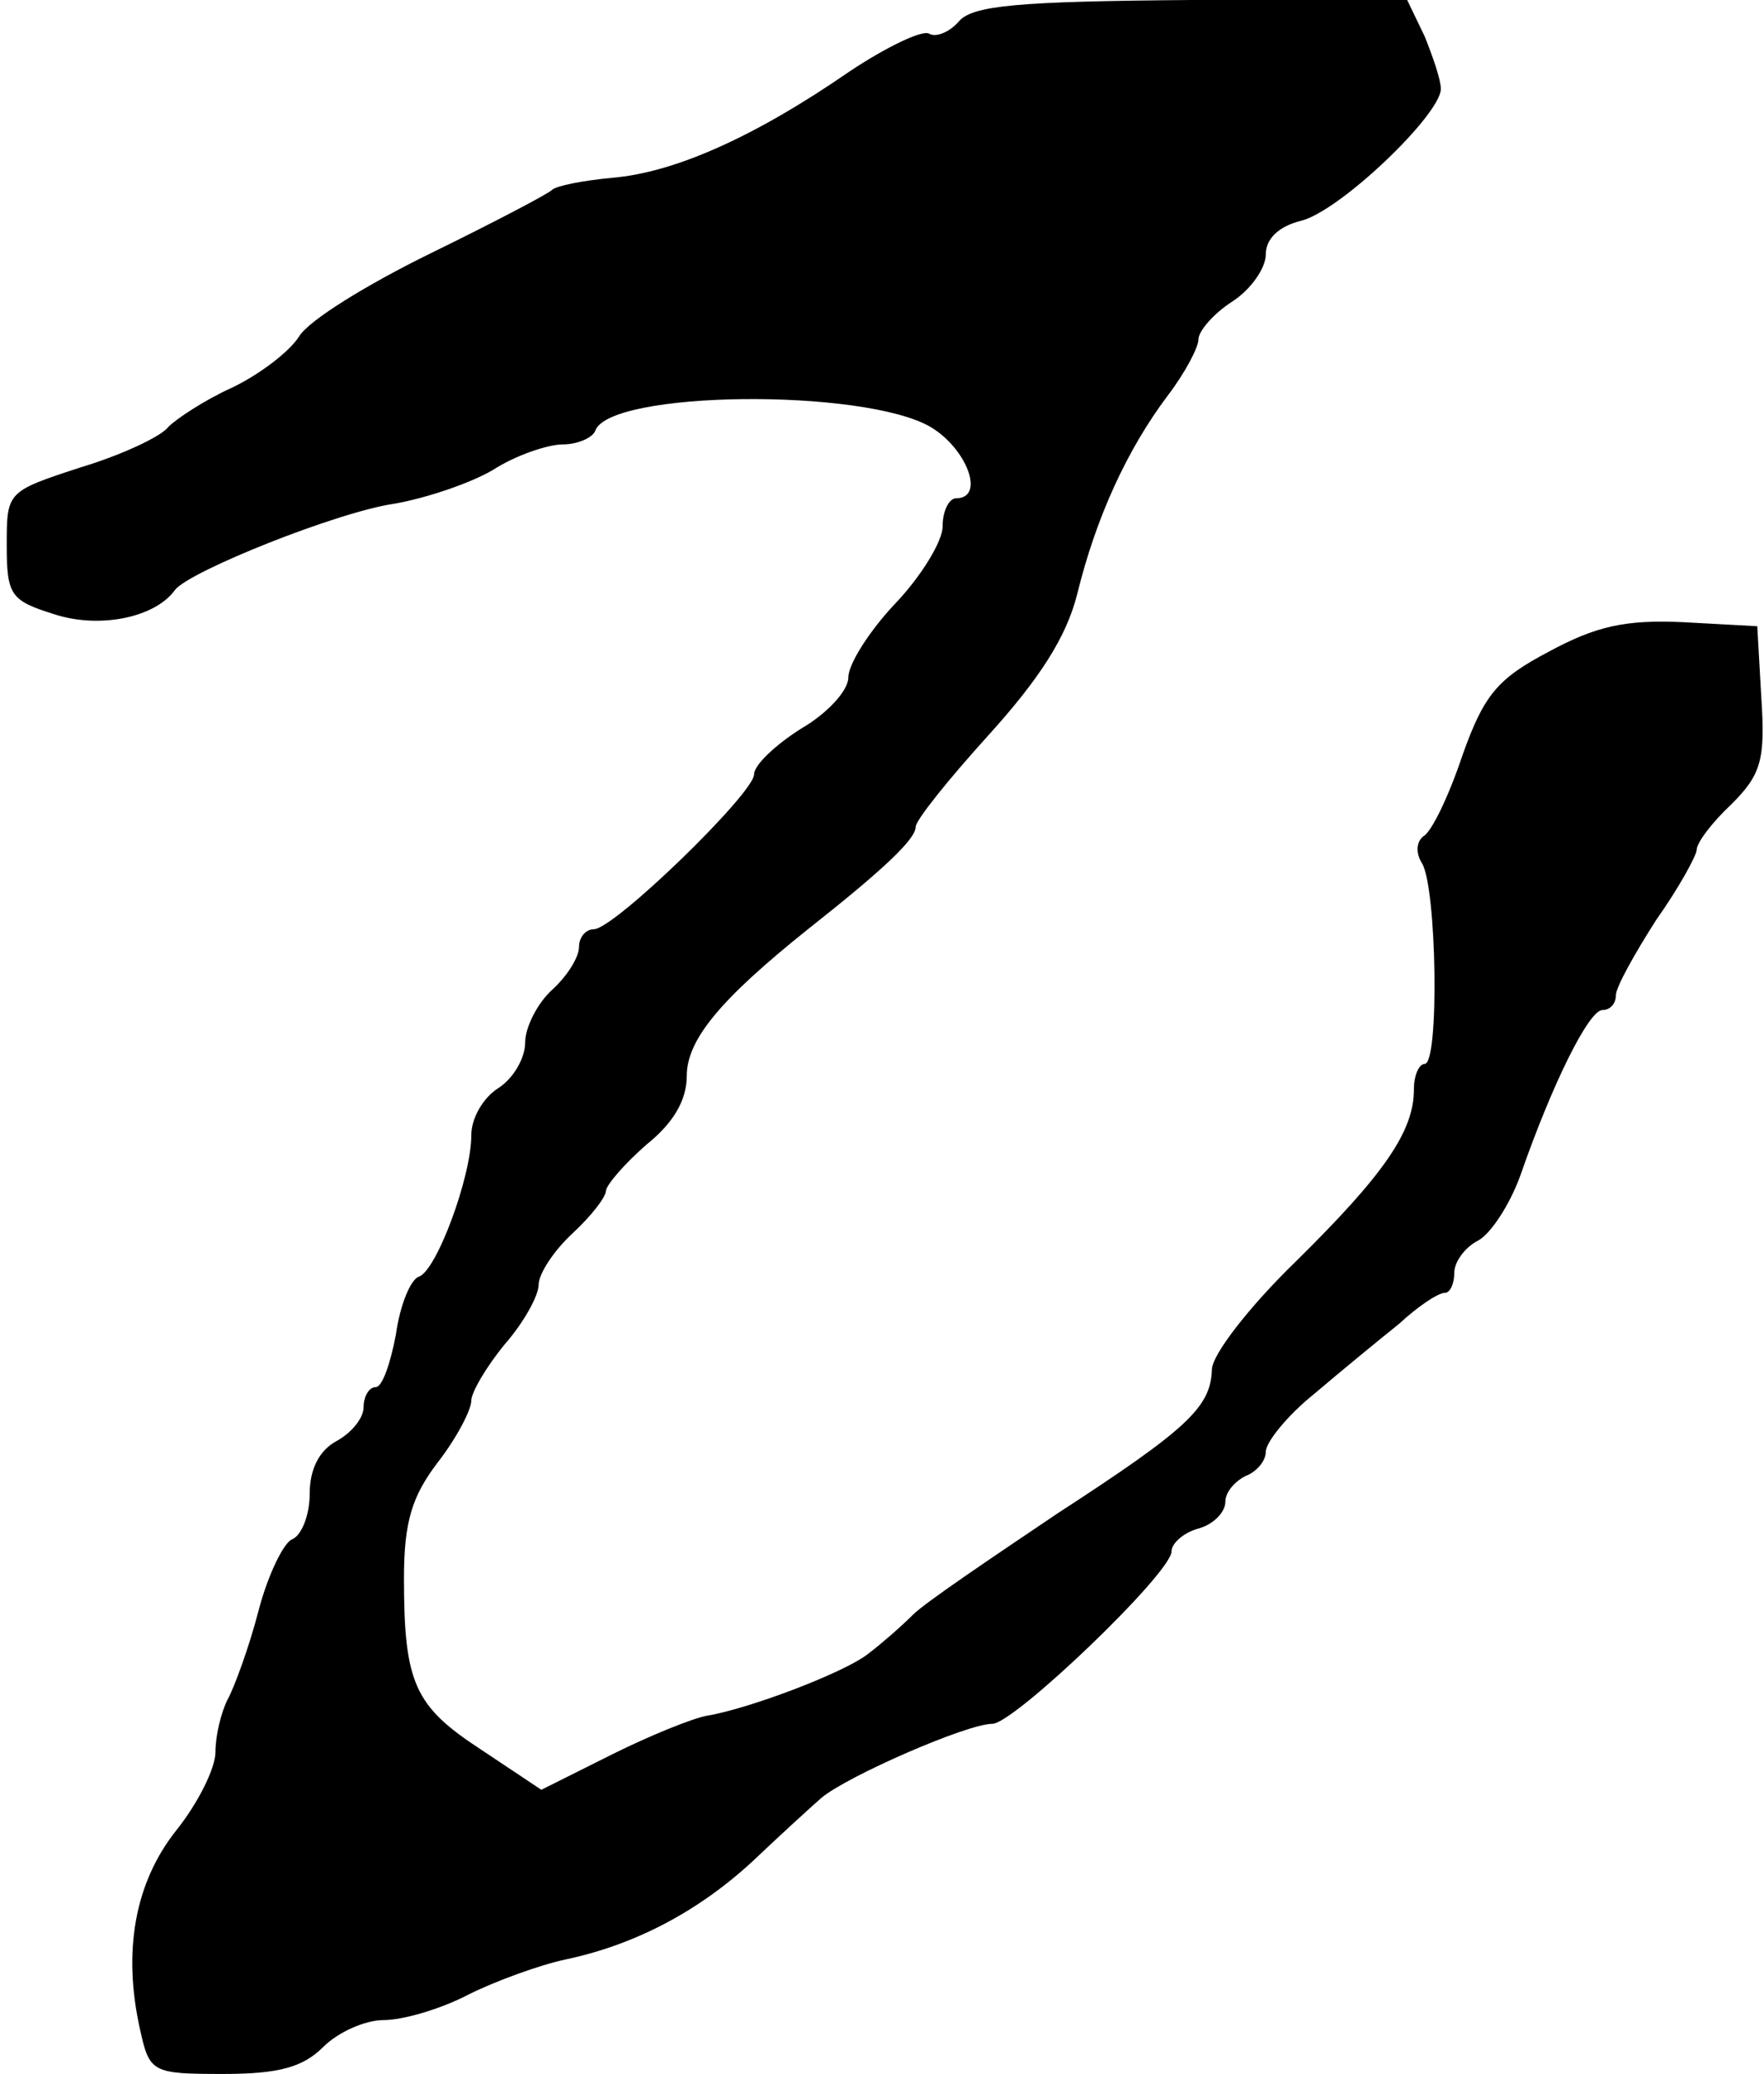
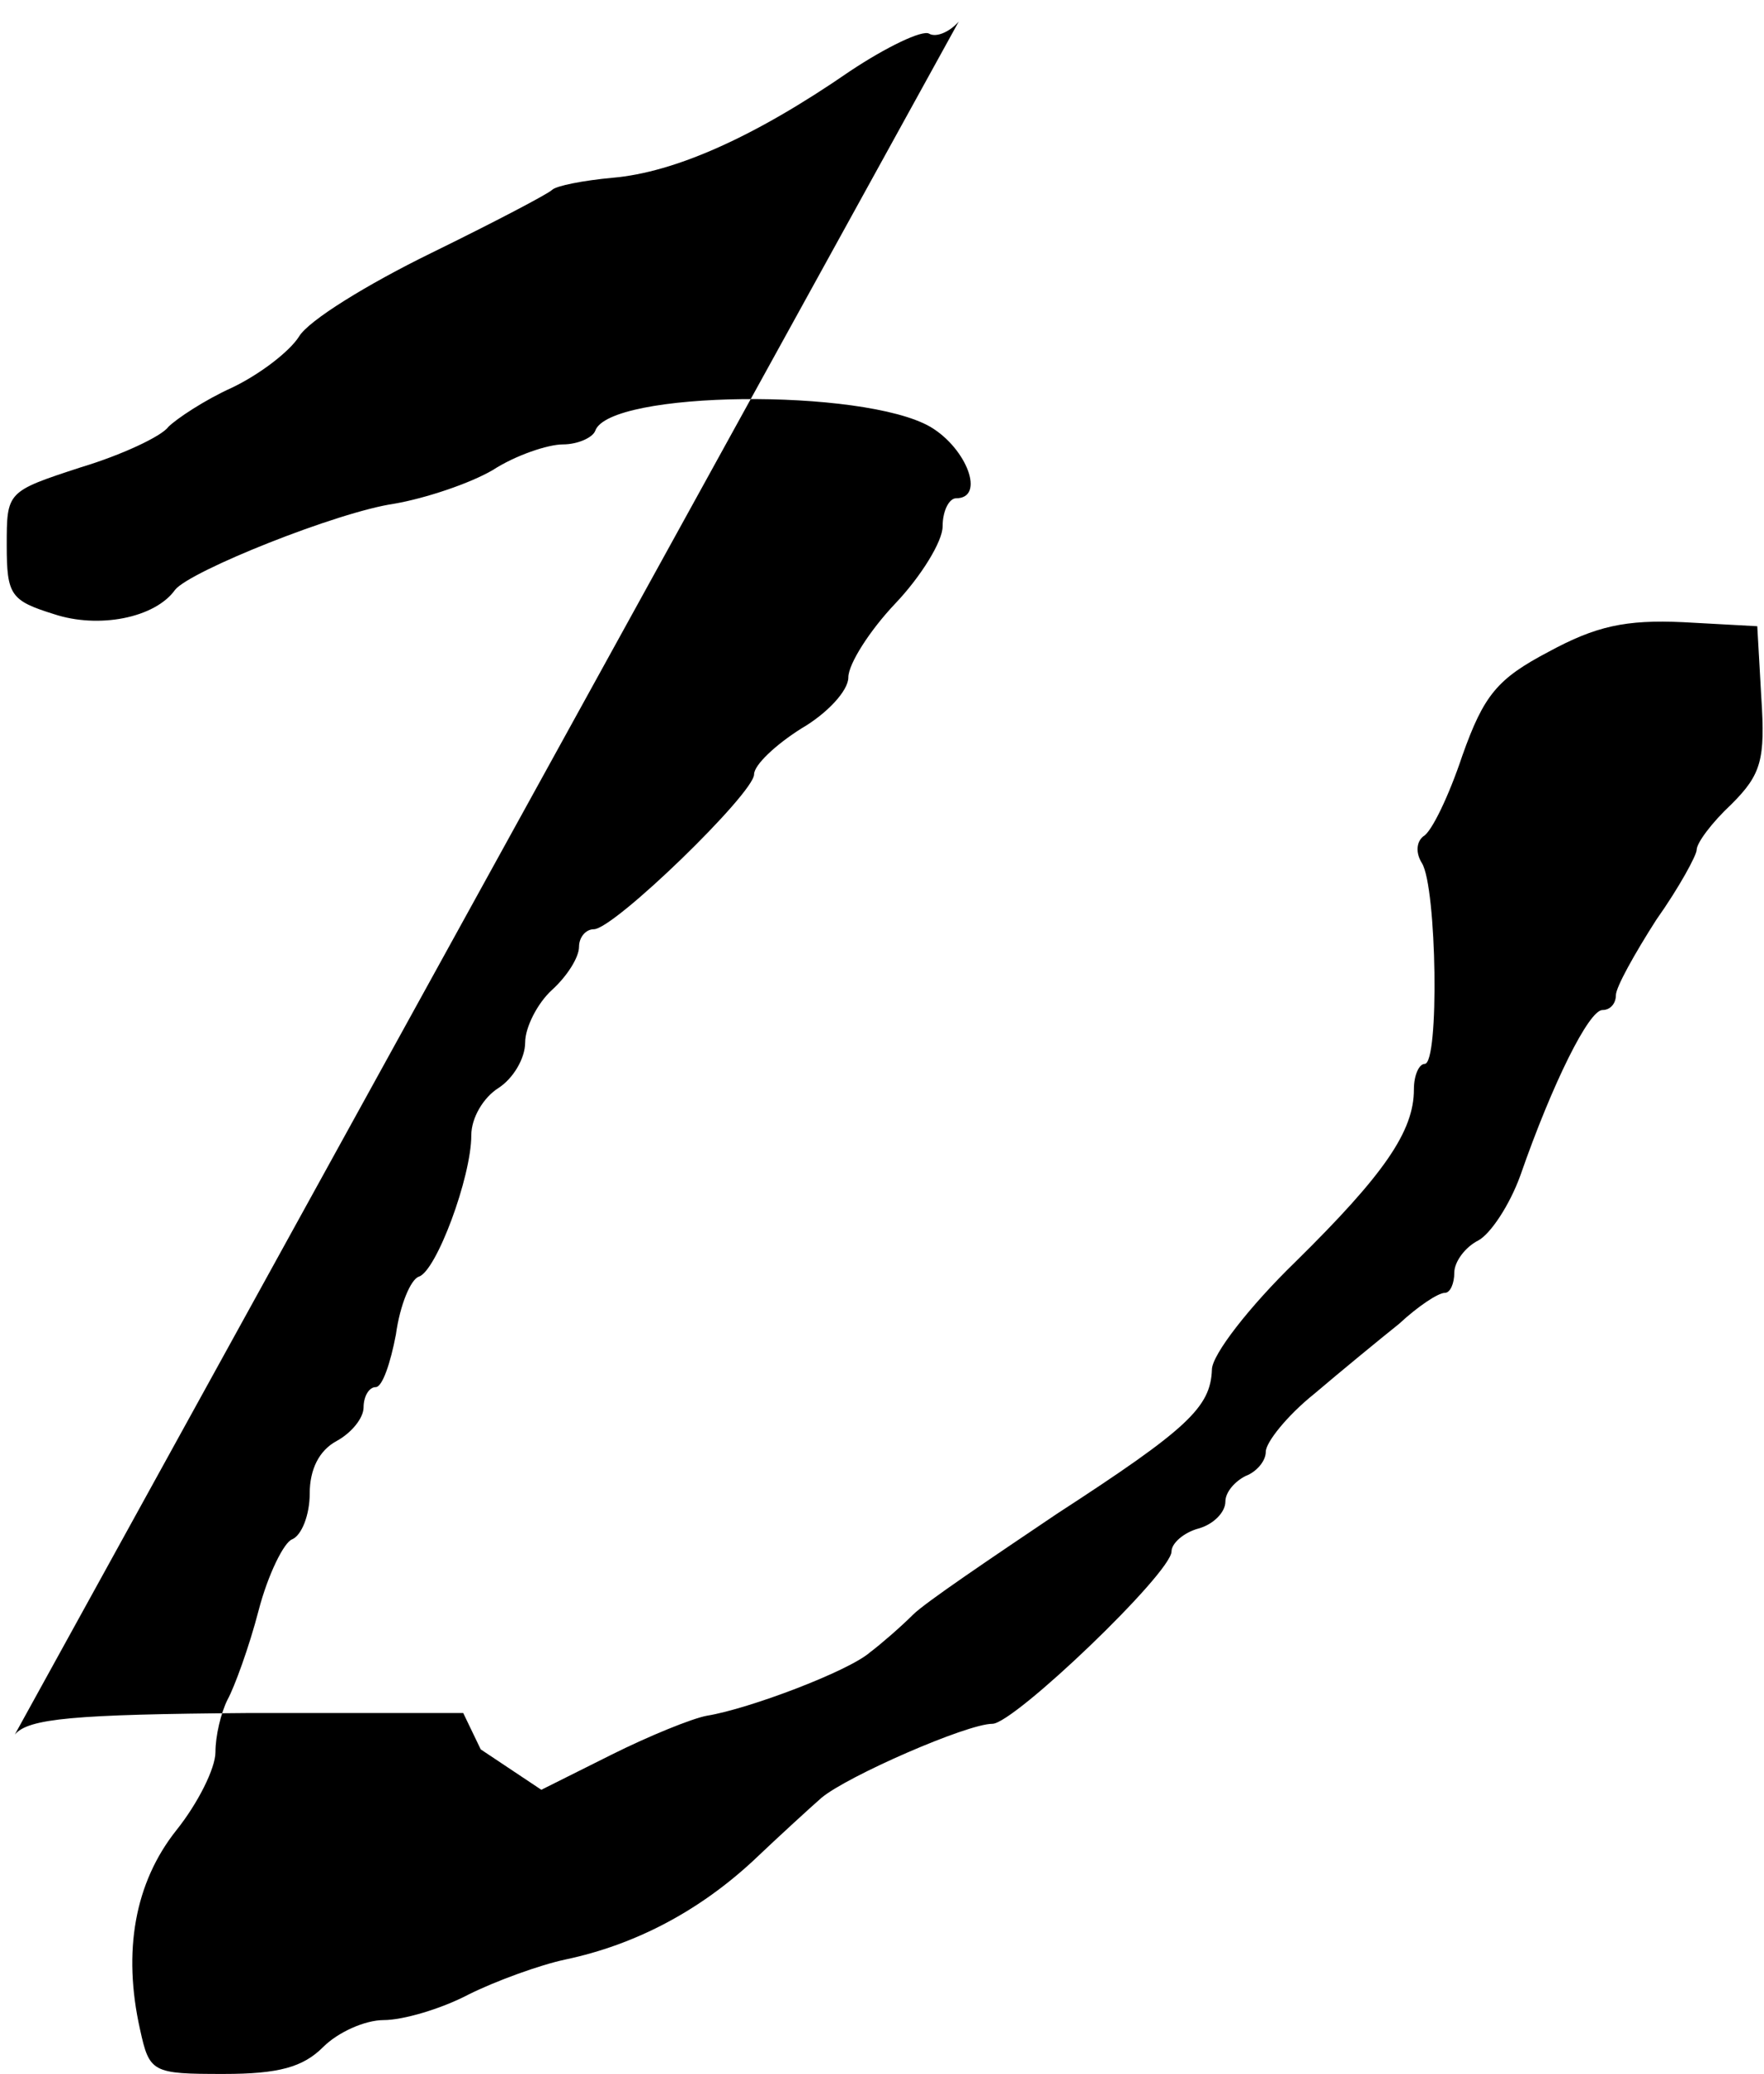
<svg xmlns="http://www.w3.org/2000/svg" version="1.0" width="131pt" height="154pt" viewBox="0 0 131 154" preserveAspectRatio="xMidYMid meet">
  <g transform="translate(0,154) scale(0.1,-0.1)" fill="#000000" stroke="none">
-     <path d="M712 1524 c-7 -8 -17 -12 -22 -9 -5 3 -32 -10 -59 -28 -71 -49 -130 -75 -176 -79 -22 -2 -42 -6 -45 -9 -3 -3 -43 -24 -90 -47 -47 -23 -91 -50 -98 -62 -7 -11 -29 -28 -50 -38 -20 -9 -41 -23 -47 -29 -5 -7 -35 -21 -65 -30 -55 -18 -55 -18 -55 -58 0 -37 3 -41 35 -51 33 -11 75 -3 90 18 11 14 121 58 163 64 23 4 56 15 73 25 17 11 41 19 52 19 11 0 22 5 24 10 10 30 199 32 249 3 27 -16 41 -53 19 -53 -5 0 -10 -9 -10 -21 0 -11 -16 -37 -35 -57 -19 -20 -35 -45 -35 -55 0 -10 -16 -27 -35 -38 -19 -12 -35 -27 -35 -34 0 -14 -104 -115 -119 -115 -6 0 -11 -6 -11 -13 0 -8 -9 -22 -20 -32 -11 -10 -20 -28 -20 -39 0 -12 -9 -27 -20 -34 -11 -7 -20 -22 -20 -35 0 -31 -26 -101 -39 -105 -6 -2 -14 -21 -17 -43 -4 -21 -10 -39 -15 -39 -5 0 -9 -7 -9 -15 0 -8 -9 -19 -20 -25 -13 -7 -20 -21 -20 -39 0 -16 -6 -31 -13 -34 -6 -2 -18 -26 -25 -53 -7 -27 -18 -57 -23 -66 -5 -10 -9 -27 -9 -39 0 -12 -13 -38 -29 -58 -31 -39 -40 -90 -27 -148 7 -32 9 -33 62 -33 41 0 59 5 74 20 11 11 31 20 45 20 14 0 42 8 63 19 20 10 53 22 72 26 52 11 99 36 139 73 20 19 43 40 51 47 19 16 108 55 127 55 16 0 133 112 133 128 0 6 9 14 20 17 11 3 20 12 20 20 0 7 7 15 15 19 8 3 15 11 15 18 0 7 16 27 36 43 20 17 48 40 63 52 14 13 29 23 34 23 4 0 7 7 7 15 0 8 8 19 18 24 9 5 23 26 31 48 24 69 51 123 61 123 6 0 10 5 10 11 0 6 14 31 30 56 17 24 30 48 30 52 0 5 11 20 26 34 22 22 25 33 22 79 l-3 53 -55 3 c-43 2 -65 -3 -100 -22 -38 -20 -48 -32 -64 -77 -10 -30 -23 -57 -29 -60 -5 -4 -6 -12 -1 -20 11 -18 13 -149 2 -149 -4 0 -8 -8 -8 -19 0 -31 -22 -63 -88 -128 -34 -33 -62 -69 -62 -80 -1 -28 -18 -44 -115 -107 -49 -33 -98 -66 -107 -75 -9 -9 -24 -22 -32 -28 -16 -14 -90 -42 -121 -47 -11 -2 -43 -15 -71 -29 l-52 -26 -45 30 c-49 32 -57 49 -57 127 0 42 6 61 25 86 14 18 25 39 25 46 0 6 11 25 25 42 14 16 25 36 25 44 0 8 11 25 25 38 14 13 25 27 25 32 1 5 14 20 30 34 20 16 30 33 30 51 0 27 25 57 90 109 57 45 80 67 80 76 0 5 25 36 54 68 38 42 58 73 66 105 14 57 37 107 67 147 13 17 23 36 23 42 0 6 11 19 25 28 14 9 25 25 25 35 0 12 10 21 26 25 29 7 104 79 104 98 0 7 -6 24 -12 39 l-13 27 -160 0 c-129 -1 -163 -4 -173 -16z" />
+     <path d="M712 1524 c-7 -8 -17 -12 -22 -9 -5 3 -32 -10 -59 -28 -71 -49 -130 -75 -176 -79 -22 -2 -42 -6 -45 -9 -3 -3 -43 -24 -90 -47 -47 -23 -91 -50 -98 -62 -7 -11 -29 -28 -50 -38 -20 -9 -41 -23 -47 -29 -5 -7 -35 -21 -65 -30 -55 -18 -55 -18 -55 -58 0 -37 3 -41 35 -51 33 -11 75 -3 90 18 11 14 121 58 163 64 23 4 56 15 73 25 17 11 41 19 52 19 11 0 22 5 24 10 10 30 199 32 249 3 27 -16 41 -53 19 -53 -5 0 -10 -9 -10 -21 0 -11 -16 -37 -35 -57 -19 -20 -35 -45 -35 -55 0 -10 -16 -27 -35 -38 -19 -12 -35 -27 -35 -34 0 -14 -104 -115 -119 -115 -6 0 -11 -6 -11 -13 0 -8 -9 -22 -20 -32 -11 -10 -20 -28 -20 -39 0 -12 -9 -27 -20 -34 -11 -7 -20 -22 -20 -35 0 -31 -26 -101 -39 -105 -6 -2 -14 -21 -17 -43 -4 -21 -10 -39 -15 -39 -5 0 -9 -7 -9 -15 0 -8 -9 -19 -20 -25 -13 -7 -20 -21 -20 -39 0 -16 -6 -31 -13 -34 -6 -2 -18 -26 -25 -53 -7 -27 -18 -57 -23 -66 -5 -10 -9 -27 -9 -39 0 -12 -13 -38 -29 -58 -31 -39 -40 -90 -27 -148 7 -32 9 -33 62 -33 41 0 59 5 74 20 11 11 31 20 45 20 14 0 42 8 63 19 20 10 53 22 72 26 52 11 99 36 139 73 20 19 43 40 51 47 19 16 108 55 127 55 16 0 133 112 133 128 0 6 9 14 20 17 11 3 20 12 20 20 0 7 7 15 15 19 8 3 15 11 15 18 0 7 16 27 36 43 20 17 48 40 63 52 14 13 29 23 34 23 4 0 7 7 7 15 0 8 8 19 18 24 9 5 23 26 31 48 24 69 51 123 61 123 6 0 10 5 10 11 0 6 14 31 30 56 17 24 30 48 30 52 0 5 11 20 26 34 22 22 25 33 22 79 l-3 53 -55 3 c-43 2 -65 -3 -100 -22 -38 -20 -48 -32 -64 -77 -10 -30 -23 -57 -29 -60 -5 -4 -6 -12 -1 -20 11 -18 13 -149 2 -149 -4 0 -8 -8 -8 -19 0 -31 -22 -63 -88 -128 -34 -33 -62 -69 -62 -80 -1 -28 -18 -44 -115 -107 -49 -33 -98 -66 -107 -75 -9 -9 -24 -22 -32 -28 -16 -14 -90 -42 -121 -47 -11 -2 -43 -15 -71 -29 l-52 -26 -45 30 l-13 27 -160 0 c-129 -1 -163 -4 -173 -16z" />
  </g>
</svg>